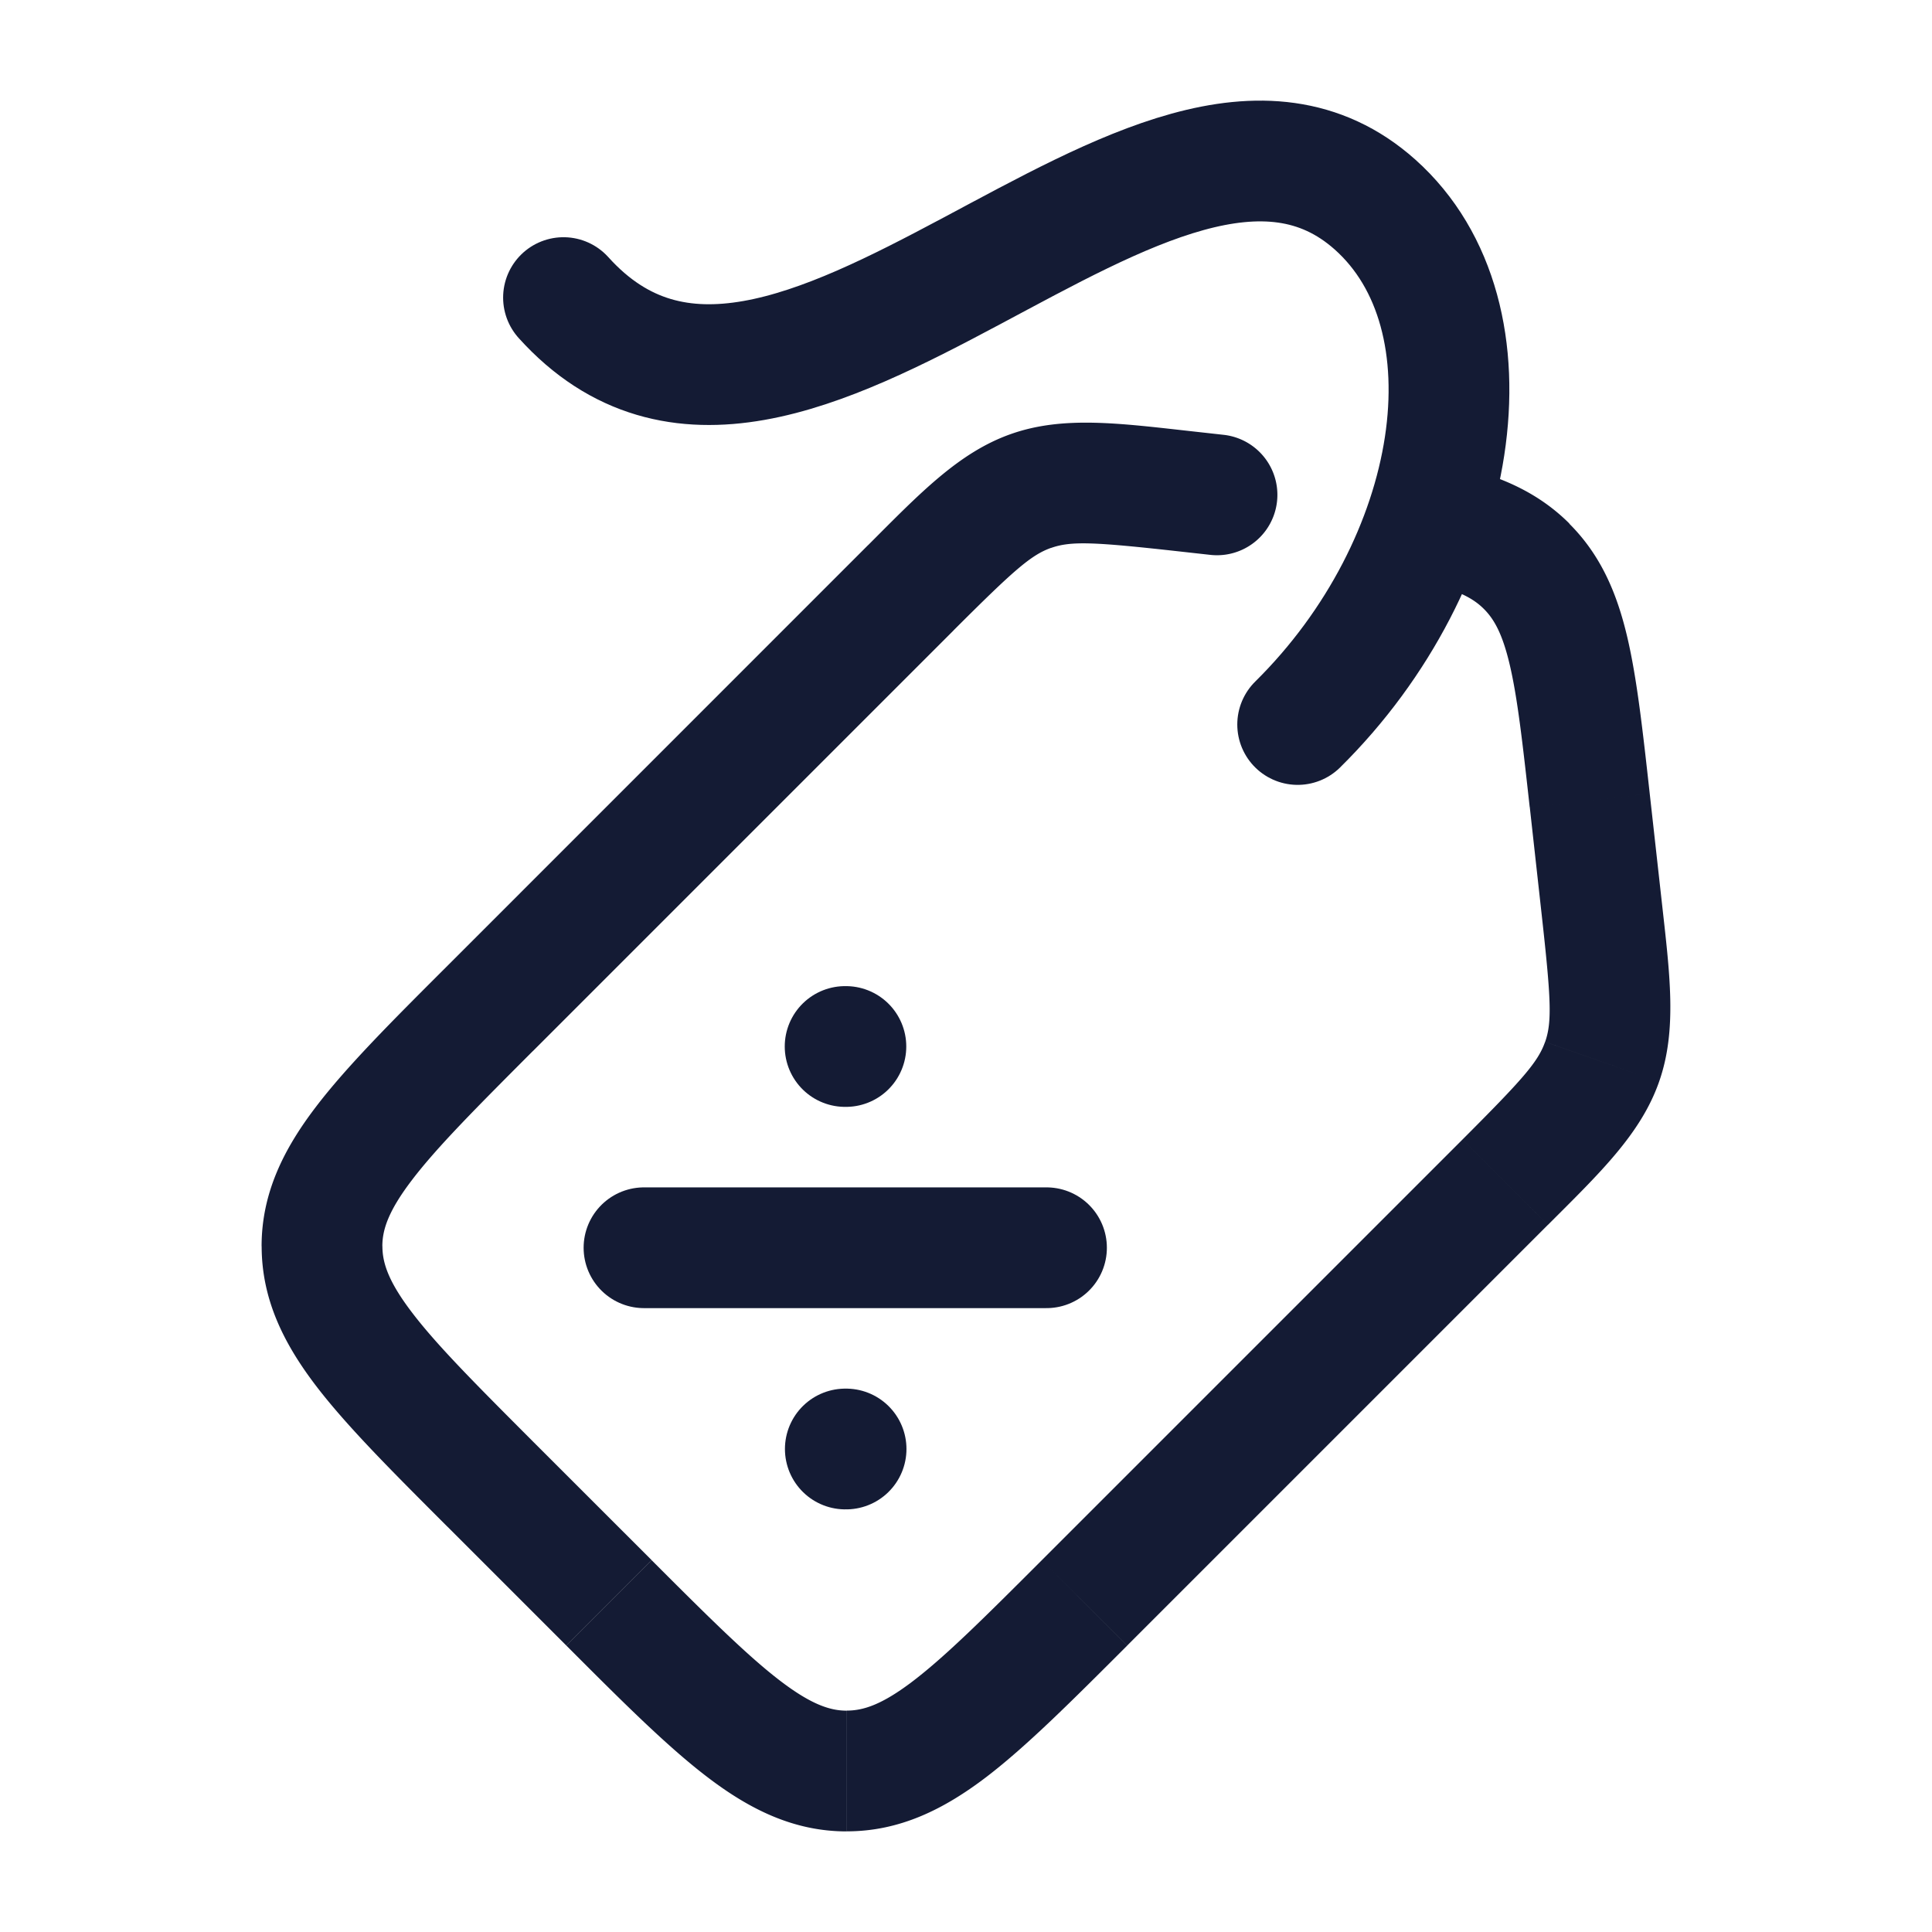
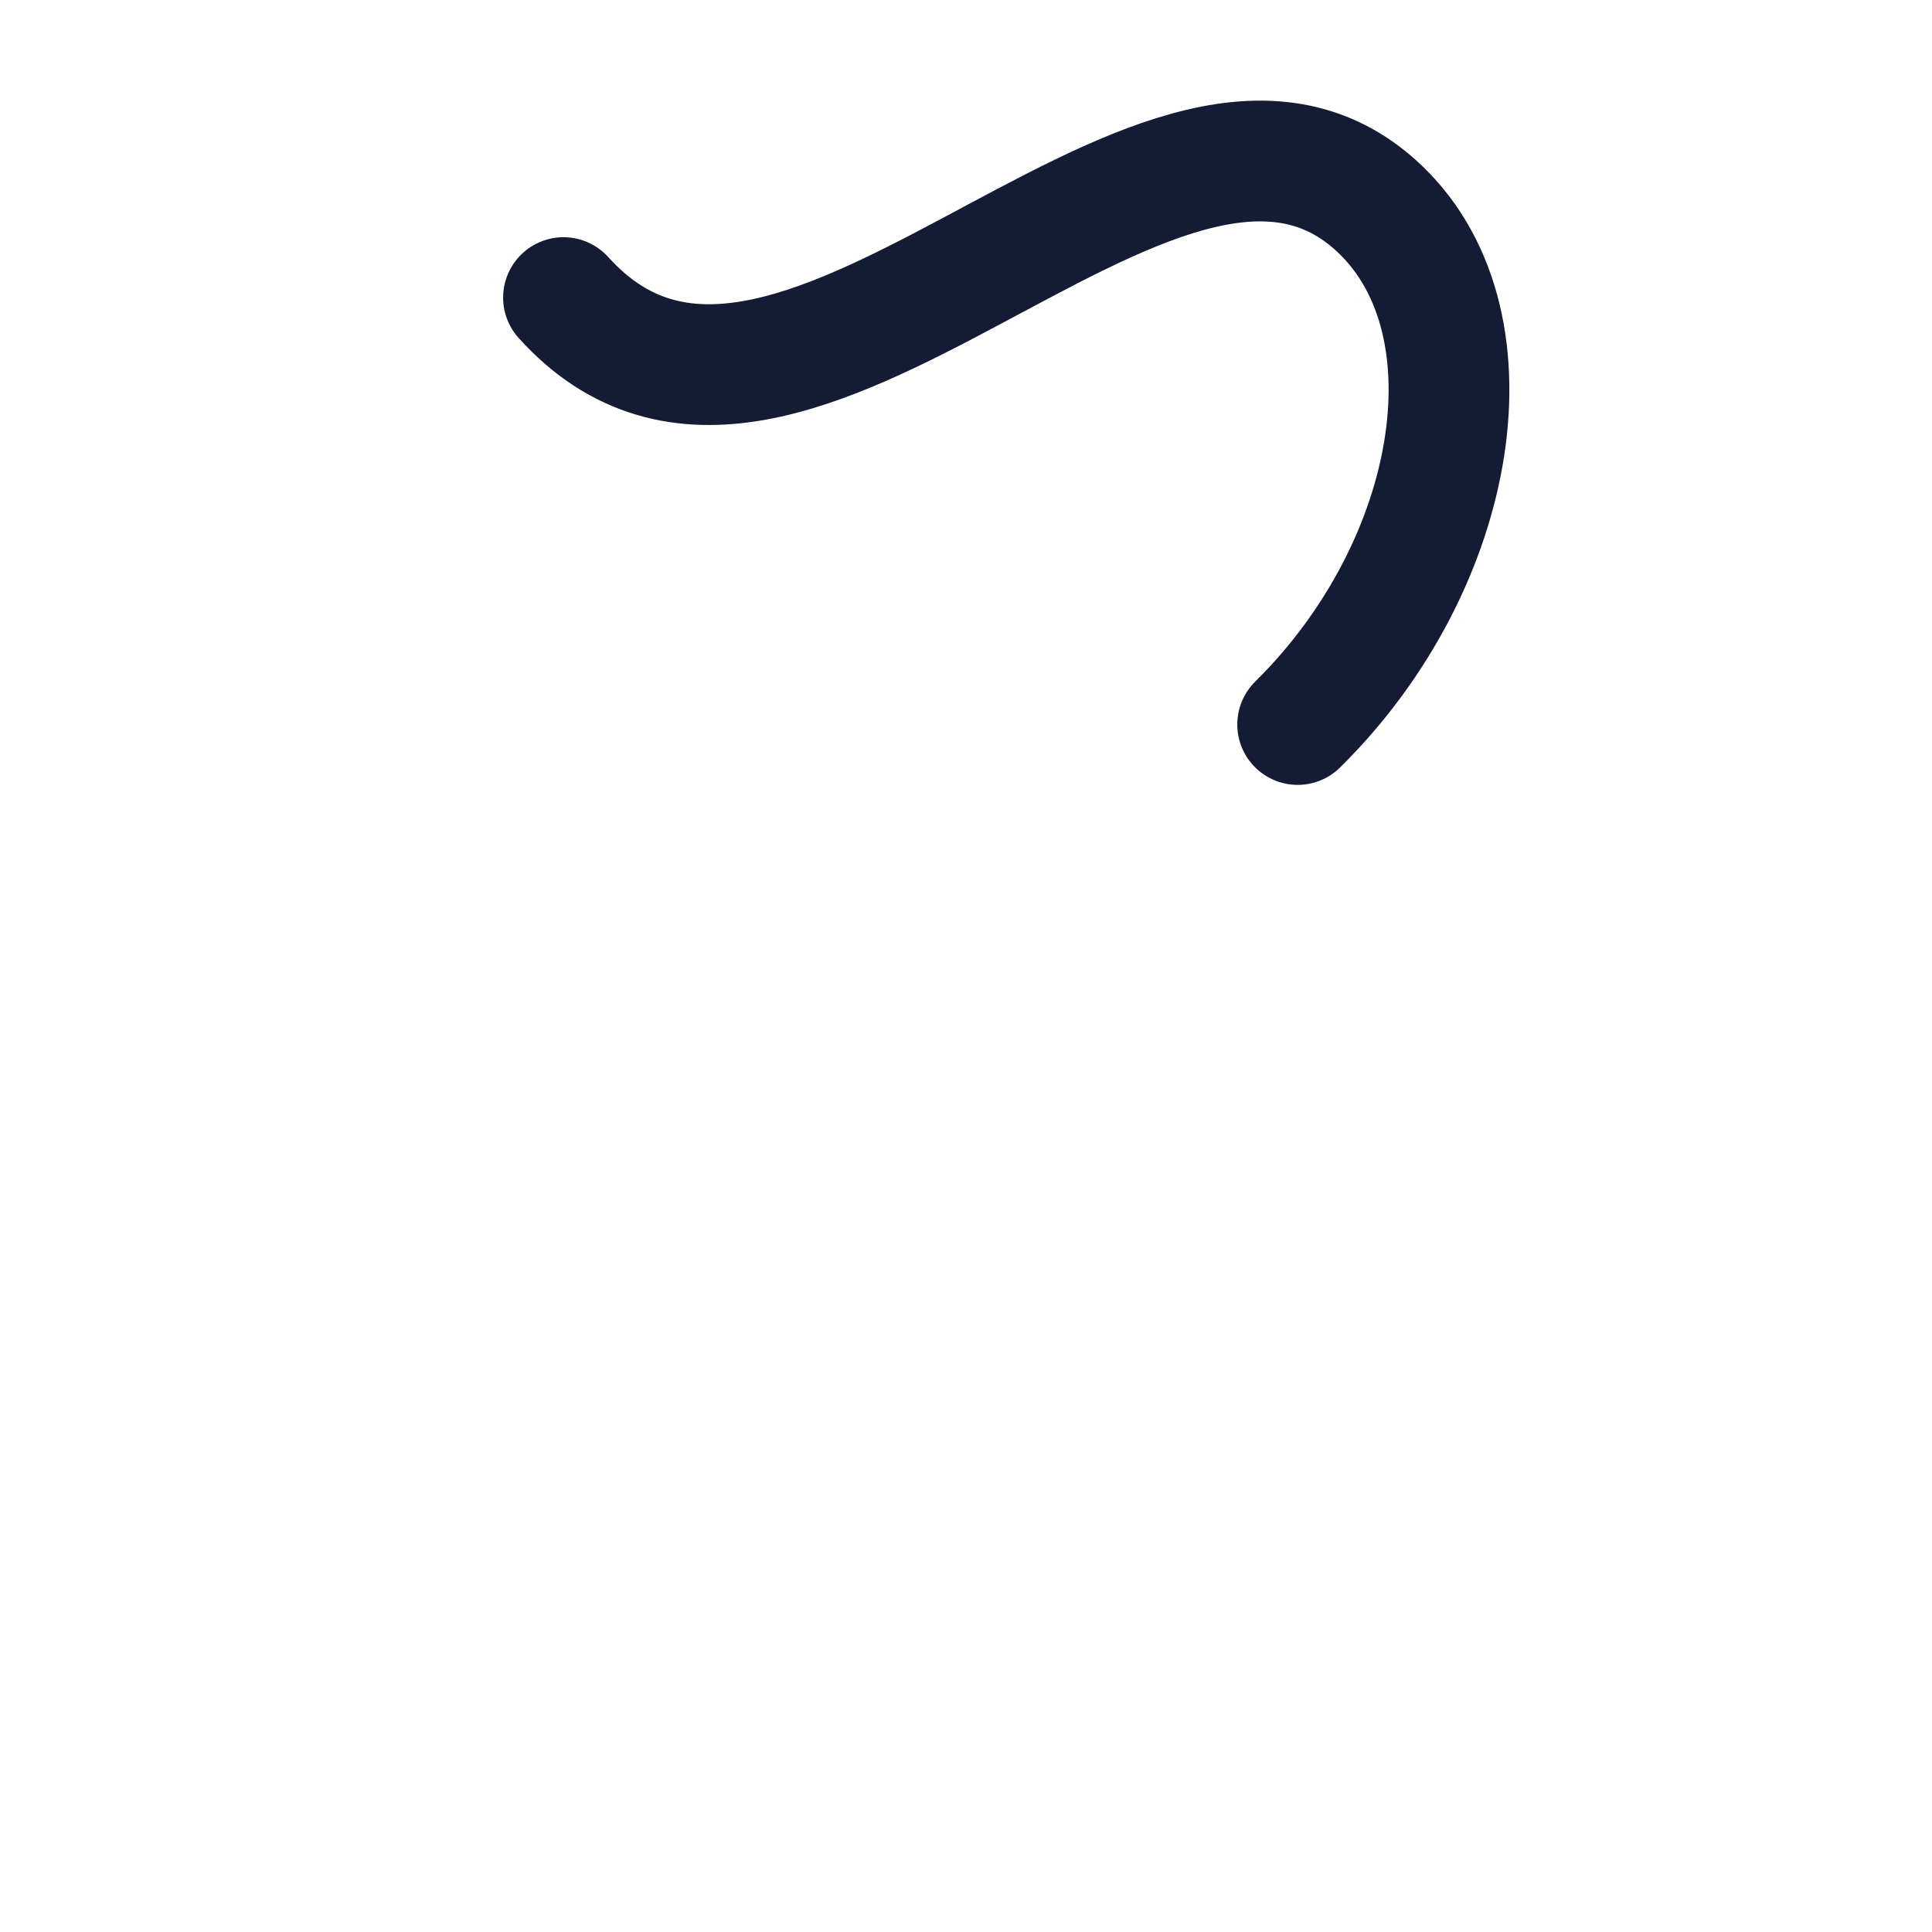
<svg xmlns="http://www.w3.org/2000/svg" width="30" height="30" fill="none">
-   <path d="M22.637 7.239a.937.937 0 1 0-.438 1.823l.438-1.823zm-3.843 1.377a.937.937 0 1 0 .207-1.864l-.207 1.864zm4.96 3.915l.184 1.661 1.864-.207-.185-1.661-1.864.207zm-1.044 5.163l-6.533 6.533 1.326 1.325 6.532-6.532-1.325-1.326zm-9.23-9.23l-6.532 6.533 1.325 1.326 6.533-6.533-1.326-1.325zm-3.36 15.763L8.272 22.38l-1.325 1.325 1.846 1.846 1.325-1.325zm-3.172-9.23c-.852.851-1.558 1.555-2.04 2.187-.5.654-.846 1.34-.846 2.168h1.875c0-.254.09-.544.461-1.03.388-.509.987-1.11 1.875-2l-1.325-1.325zm1.325 7.384c-.888-.89-1.487-1.49-1.875-2-.371-.486-.46-.776-.46-1.03H4.063c0 .829.346 1.515.844 2.168.483.632 1.19 1.336 2.04 2.187l1.326-1.325zM18.515 6.698c-1.136-.126-2.003-.244-2.813.04l.62 1.77c.313-.11.67-.092 1.986.054l.207-1.864zm-3.71 3.092c.936-.935 1.205-1.173 1.517-1.283l-.62-1.769c-.81.284-1.414.918-2.222 1.727l1.326 1.325zm1.372 14.437c-.889.889-1.49 1.487-1.998 1.875-.487.372-.777.46-1.03.46v1.875c.827 0 1.513-.346 2.167-.844.632-.483 1.336-1.19 2.187-2.04l-1.326-1.326zm-7.383 1.325c.851.852 1.555 1.558 2.187 2.04.654.5 1.34.846 2.167.846v-1.875c-.253 0-.543-.09-1.03-.461-.508-.388-1.11-.986-1.999-1.875l-1.325 1.325zm15.144-11.36c.146 1.315.164 1.673.055 1.986l1.769.62c.284-.81.166-1.677.04-2.813l-1.864.207zm.098 4.828c.808-.808 1.442-1.412 1.726-2.222l-1.77-.62c-.109.312-.347.58-1.282 1.516l1.325 1.326zm1.581-6.696c-.108-.972-.197-1.785-.349-2.432-.158-.671-.406-1.268-.9-1.76l-1.325 1.325c.155.155.286.38.4.865.12.51.197 1.19.31 2.209l1.864-.207zm-3.418-3.262c.471.113.692.242.844.395L24.37 8.13c-.486-.485-1.072-.734-1.732-.892L22.2 9.062zm-3.198-2.31l-.486-.054-.207 1.864.486.054.207-1.864z" fill="#141B34" />
-   <path d="M10 19.375h6.25m-3.127-3.125h.012m-.009 6.25h.012" stroke="#141B34" stroke-width="1.875" stroke-linecap="round" stroke-linejoin="round" />
  <path d="M8.75 4.621c3.476 3.856 9.208-4.466 12.6-1.446 1.95 1.738 1.334 5.575-1.2 8.075" stroke="#141B34" stroke-width="1.875" stroke-linecap="round" />
</svg>